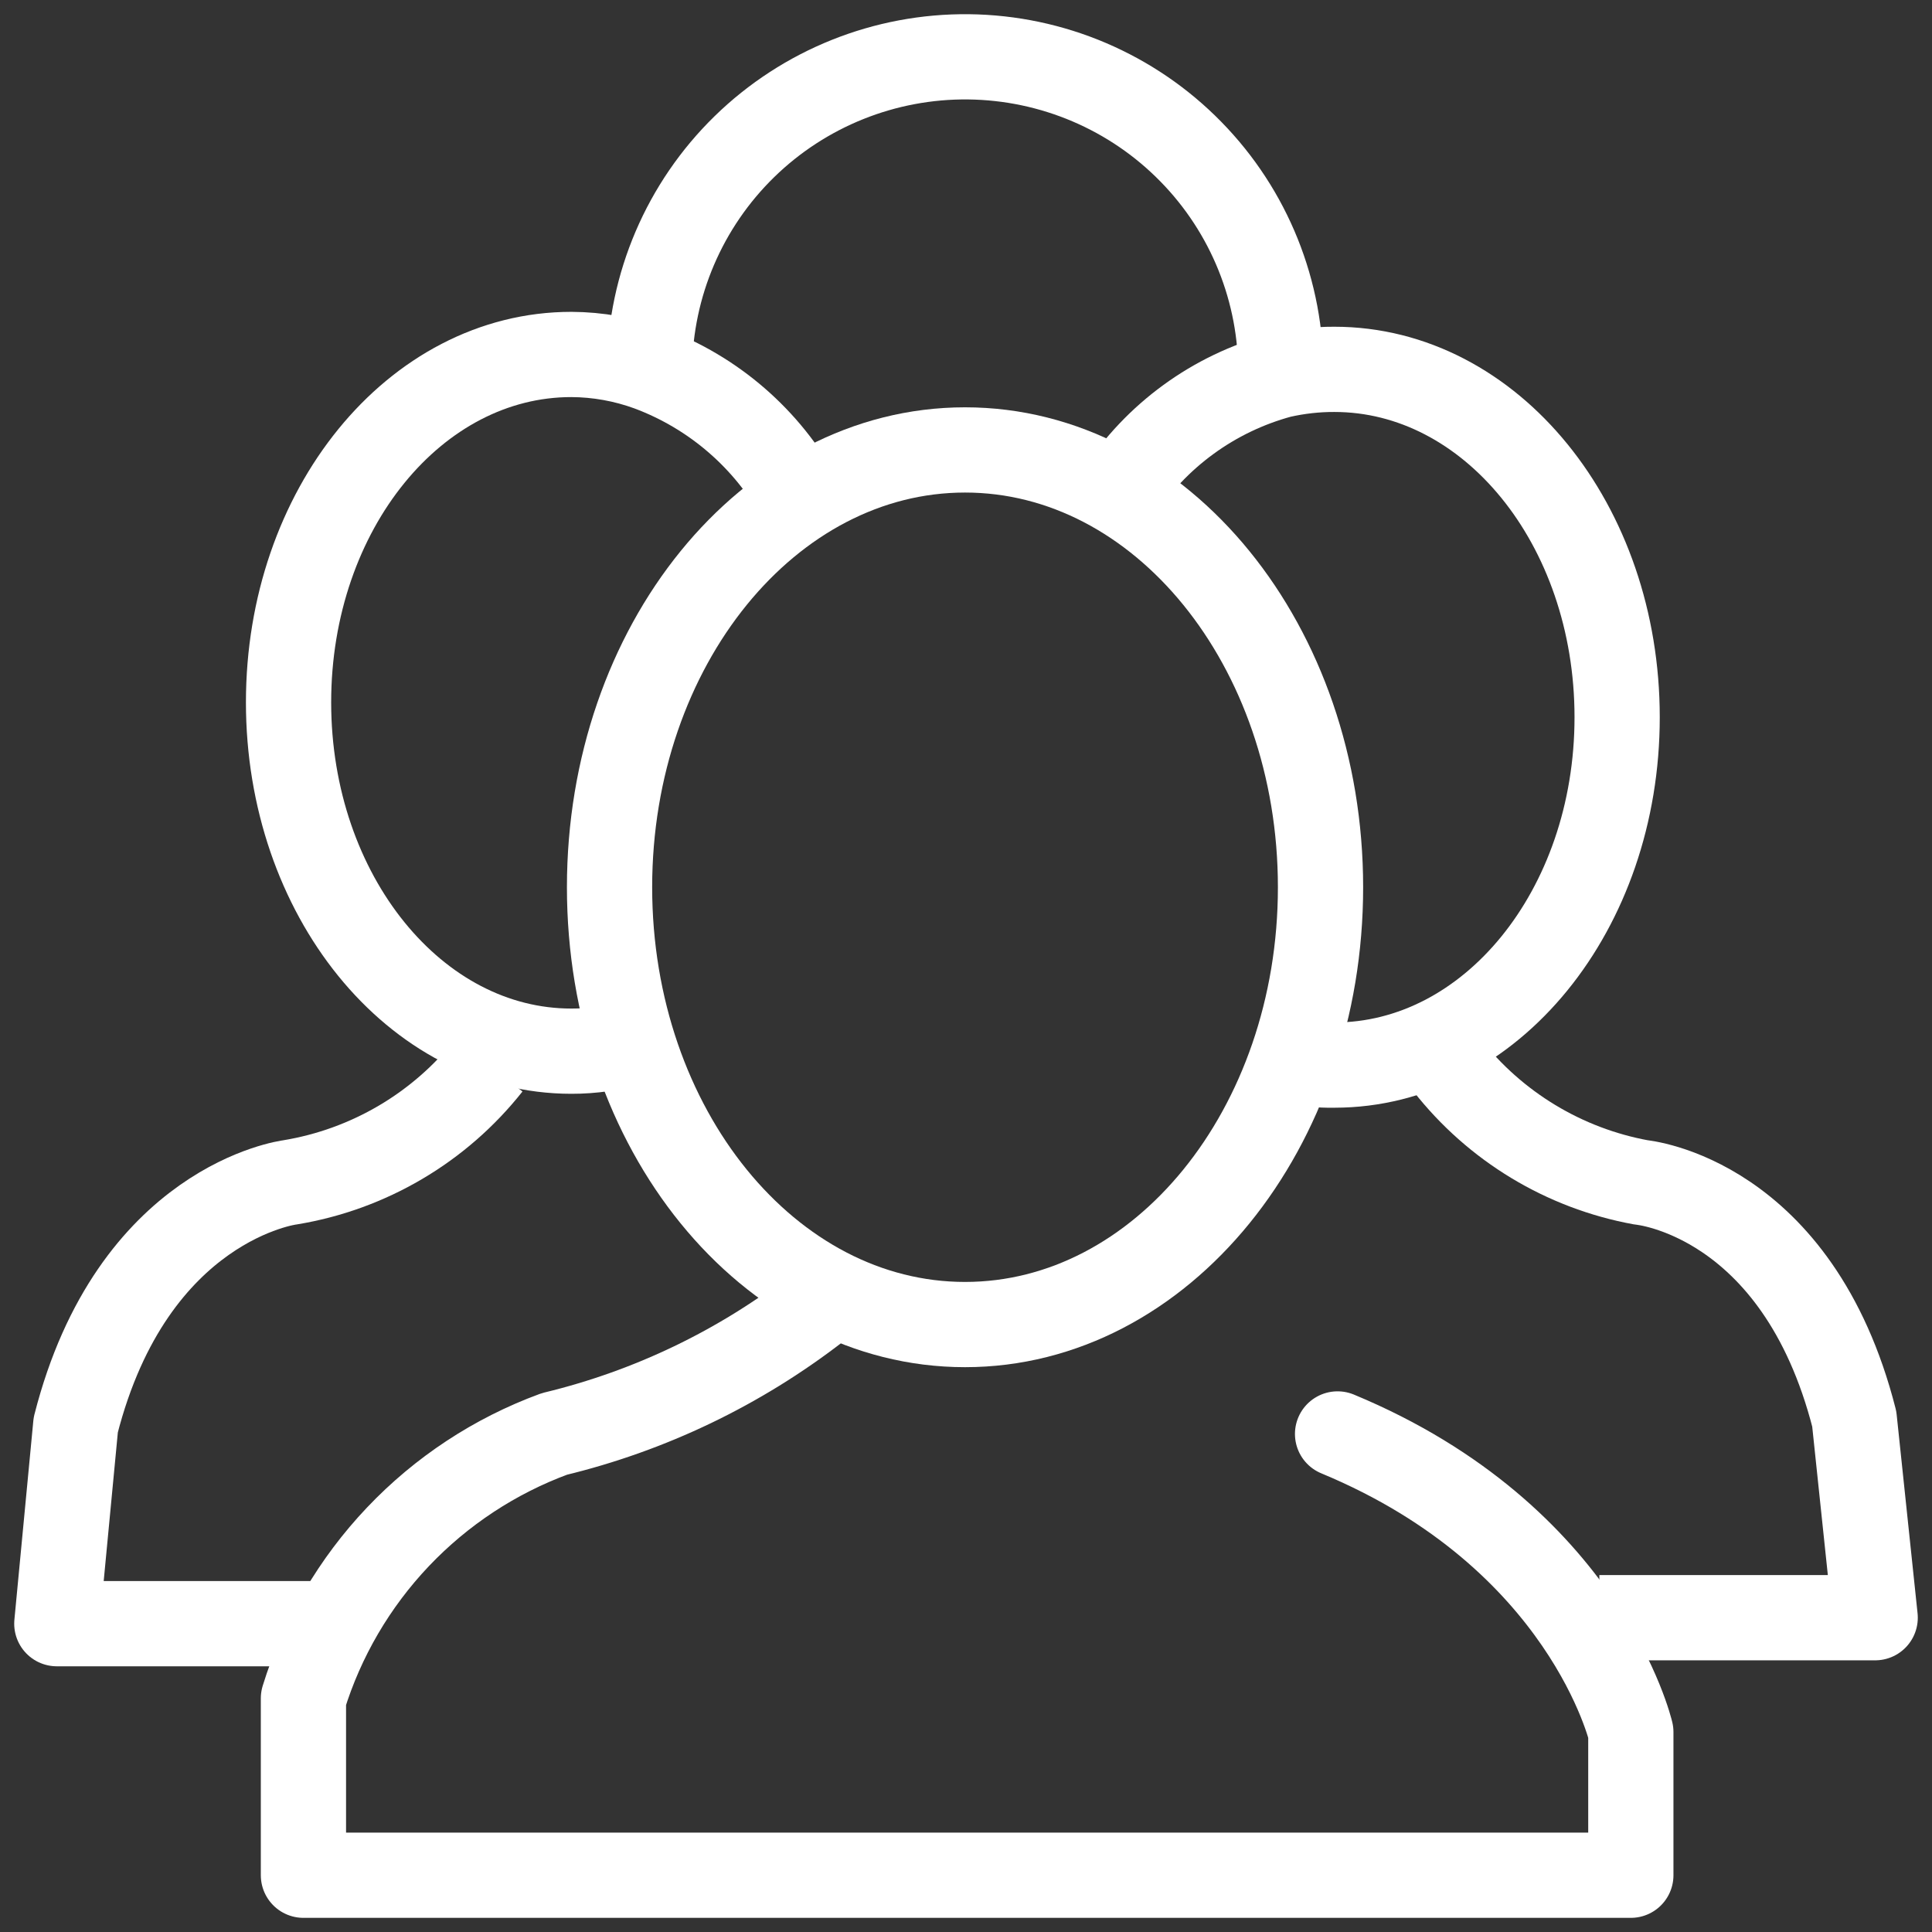
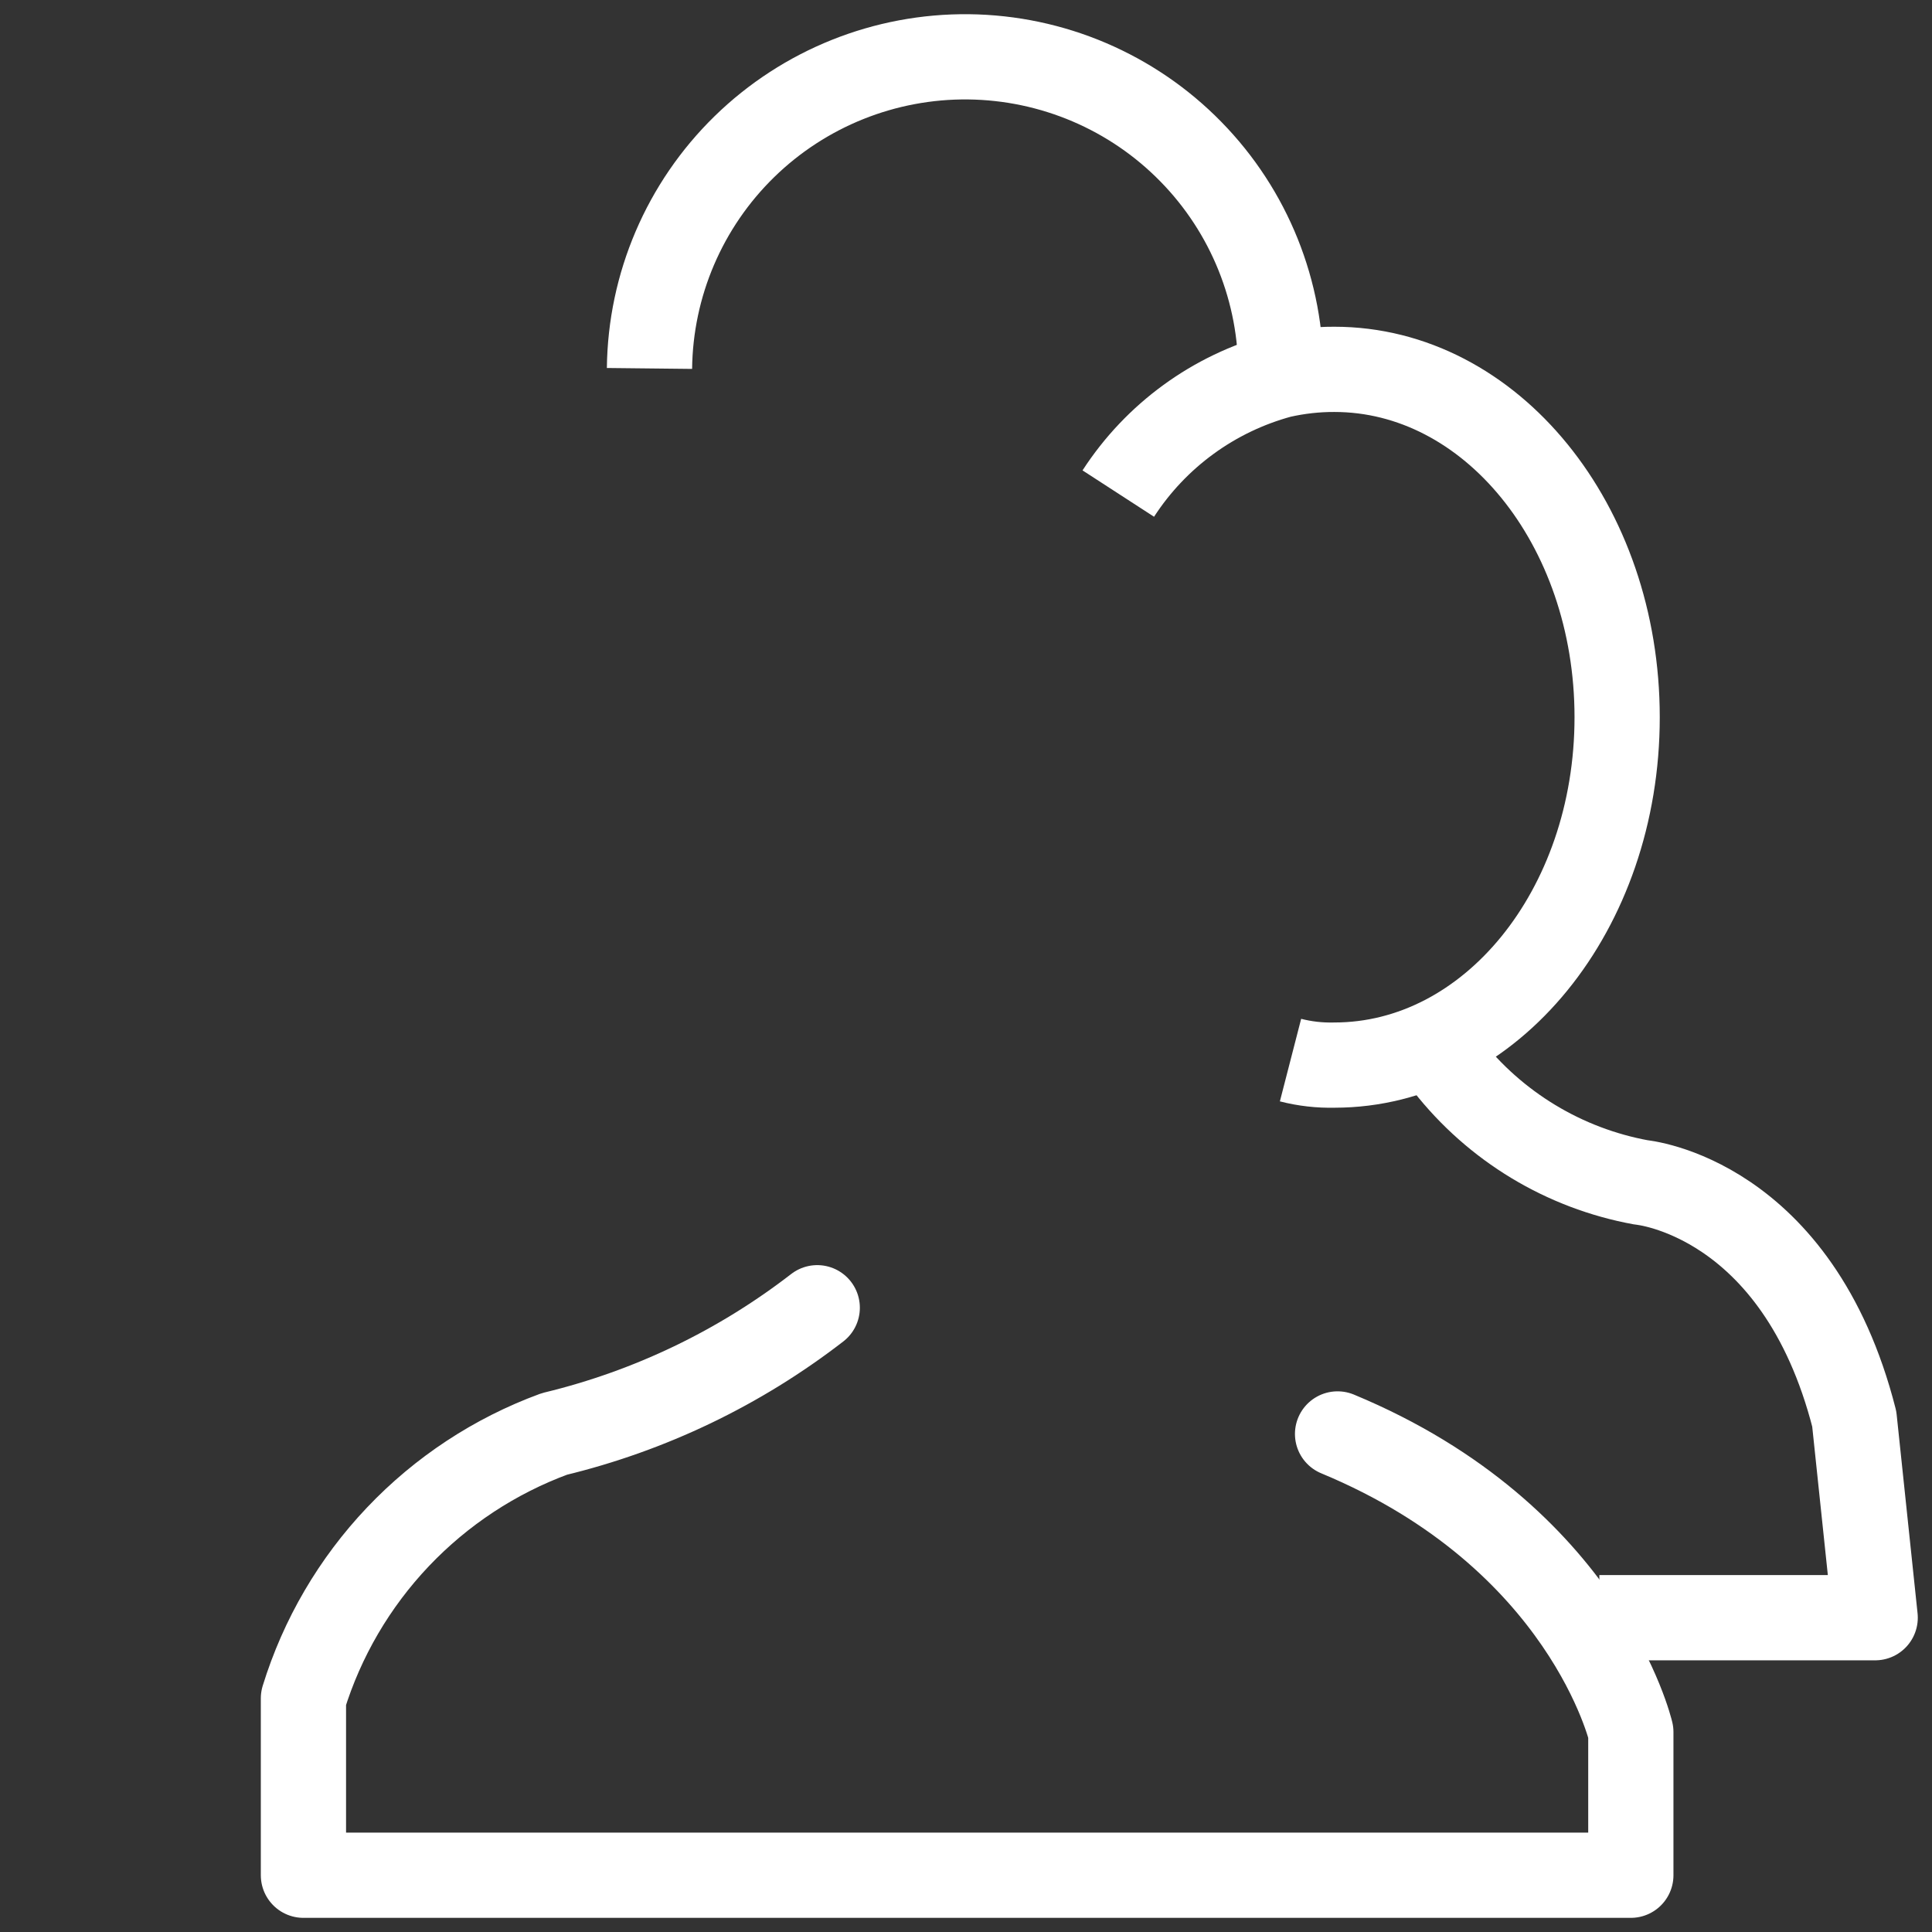
<svg xmlns="http://www.w3.org/2000/svg" width="34" height="34" viewBox="0 0 34 34" fill="none">
  <rect x="0" y="0" width="34" height="34" fill="#333333" stroke="none" />
-   <path d="M16.983 23.31C20.438 23.31 23.239 19.864 23.239 15.614C23.239 11.364 20.438 7.918 16.983 7.918C13.528 7.918 10.727 11.364 10.727 15.614C10.727 19.864 13.528 23.31 16.983 23.31Z" stroke="white" stroke-width="1.5" stroke-miterlimit="10" stroke-linejoin="round" />
-   <path d="M11.142 18.342C10.789 18.447 10.423 18.5 10.055 18.499C7.304 18.499 5.078 15.753 5.078 12.36C5.078 8.967 7.304 6.238 10.055 6.238C10.521 6.24 10.984 6.323 11.422 6.483C12.56 6.907 13.506 7.727 14.086 8.792" stroke="white" stroke-width="1.5" stroke-miterlimit="10" stroke-linejoin="round" />
  <path d="M11.43 6.484C11.446 5.013 12.047 3.609 13.1 2.581C14.153 1.553 15.573 0.984 17.046 1C18.52 1.017 19.926 1.616 20.956 2.668C21.987 3.719 22.556 5.136 22.54 6.606" stroke="white" stroke-width="1.5" stroke-miterlimit="10" stroke-linejoin="round" />
  <path d="M19.68 8.686C20.342 7.665 21.359 6.923 22.536 6.605C22.847 6.535 23.164 6.499 23.482 6.5C26.234 6.5 28.459 9.229 28.459 12.622C28.459 16.015 26.234 18.744 23.482 18.744C23.223 18.75 22.963 18.721 22.711 18.656" stroke="white" stroke-width="1.5" stroke-miterlimit="10" stroke-linejoin="round" />
-   <path d="M8.606 18.744C7.736 19.845 6.486 20.581 5.101 20.808C5.101 20.808 2.332 21.158 1.333 25.076L1 28.574H5.889" stroke="white" stroke-width="1.5" stroke-miterlimit="10" stroke-linejoin="round" />
  <path d="M25.465 18.744C26.313 19.826 27.528 20.561 28.882 20.808C28.882 20.808 31.633 21.053 32.632 24.971L33 28.469H28.146" stroke="white" stroke-width="1.5" stroke-miterlimit="10" stroke-linejoin="round" />
  <path d="M14.382 23.014C13.014 24.072 11.438 24.829 9.756 25.235C8.711 25.619 7.769 26.239 7.003 27.046C6.237 27.853 5.668 28.825 5.34 29.888V33.001H28.7V30.482C28.7 30.482 27.903 27.046 23.539 25.235" stroke="white" stroke-width="1.5" stroke-miterlimit="10" stroke-linecap="round" stroke-linejoin="round" />
</svg>